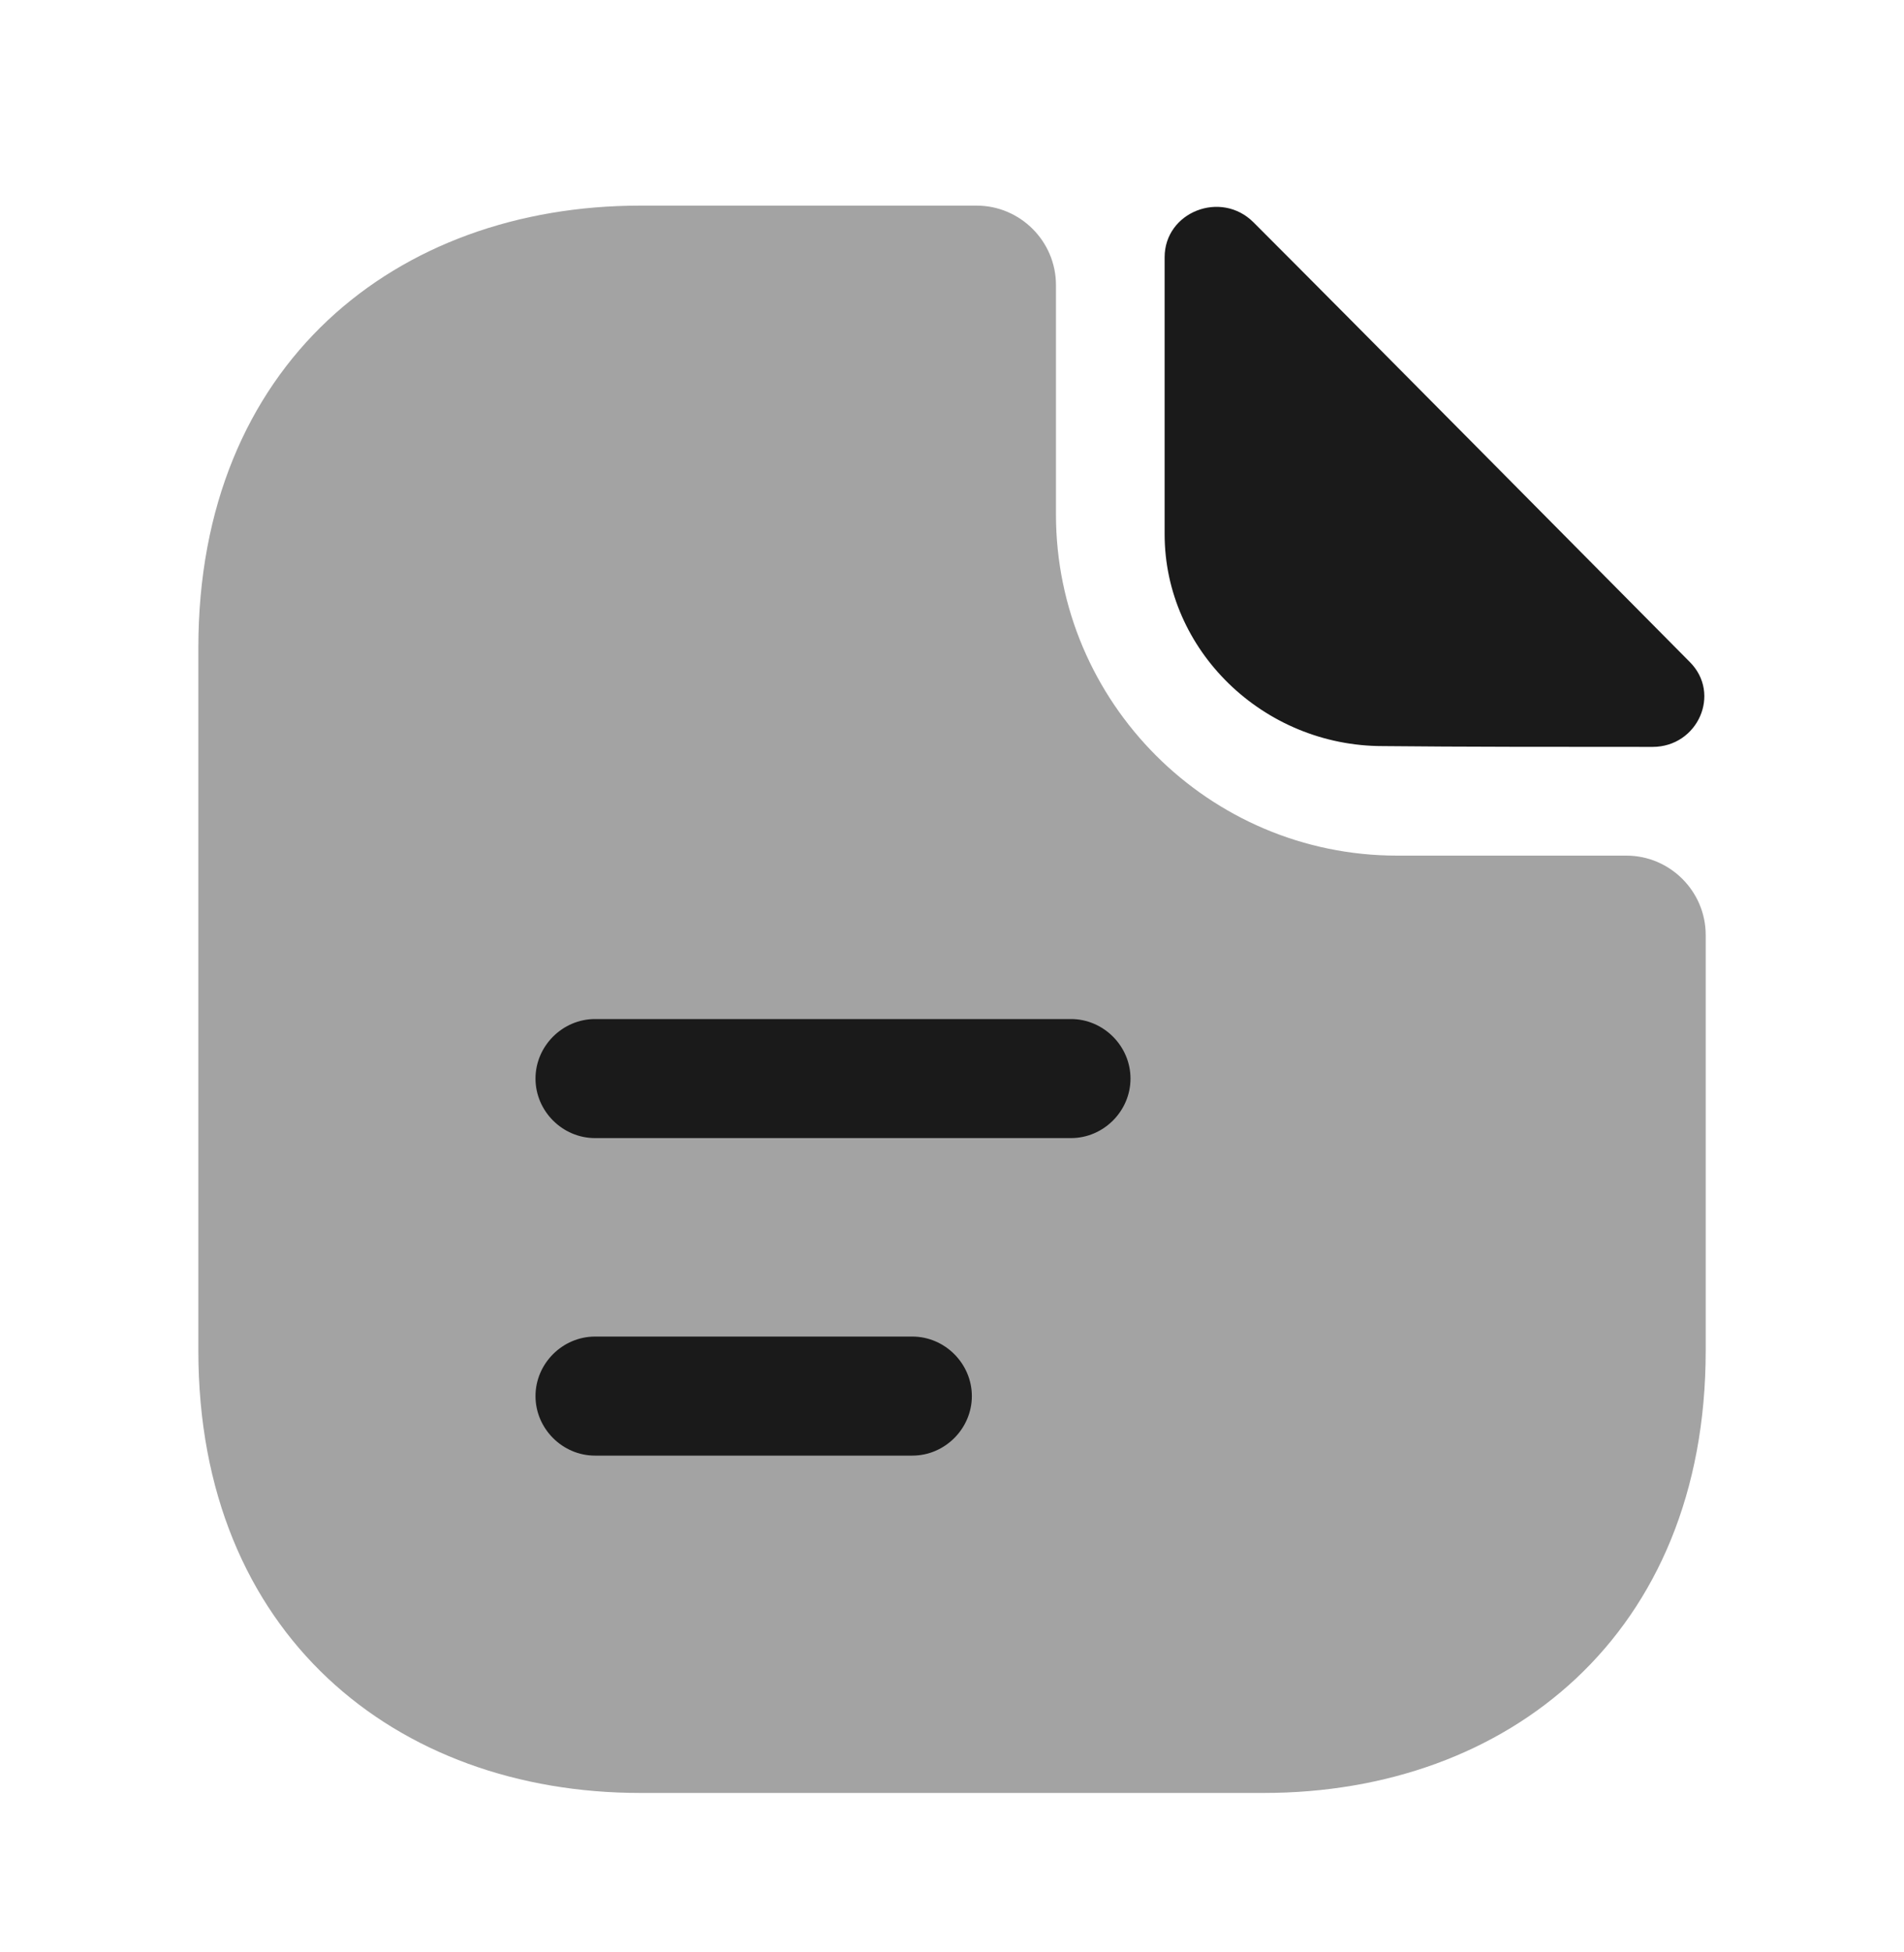
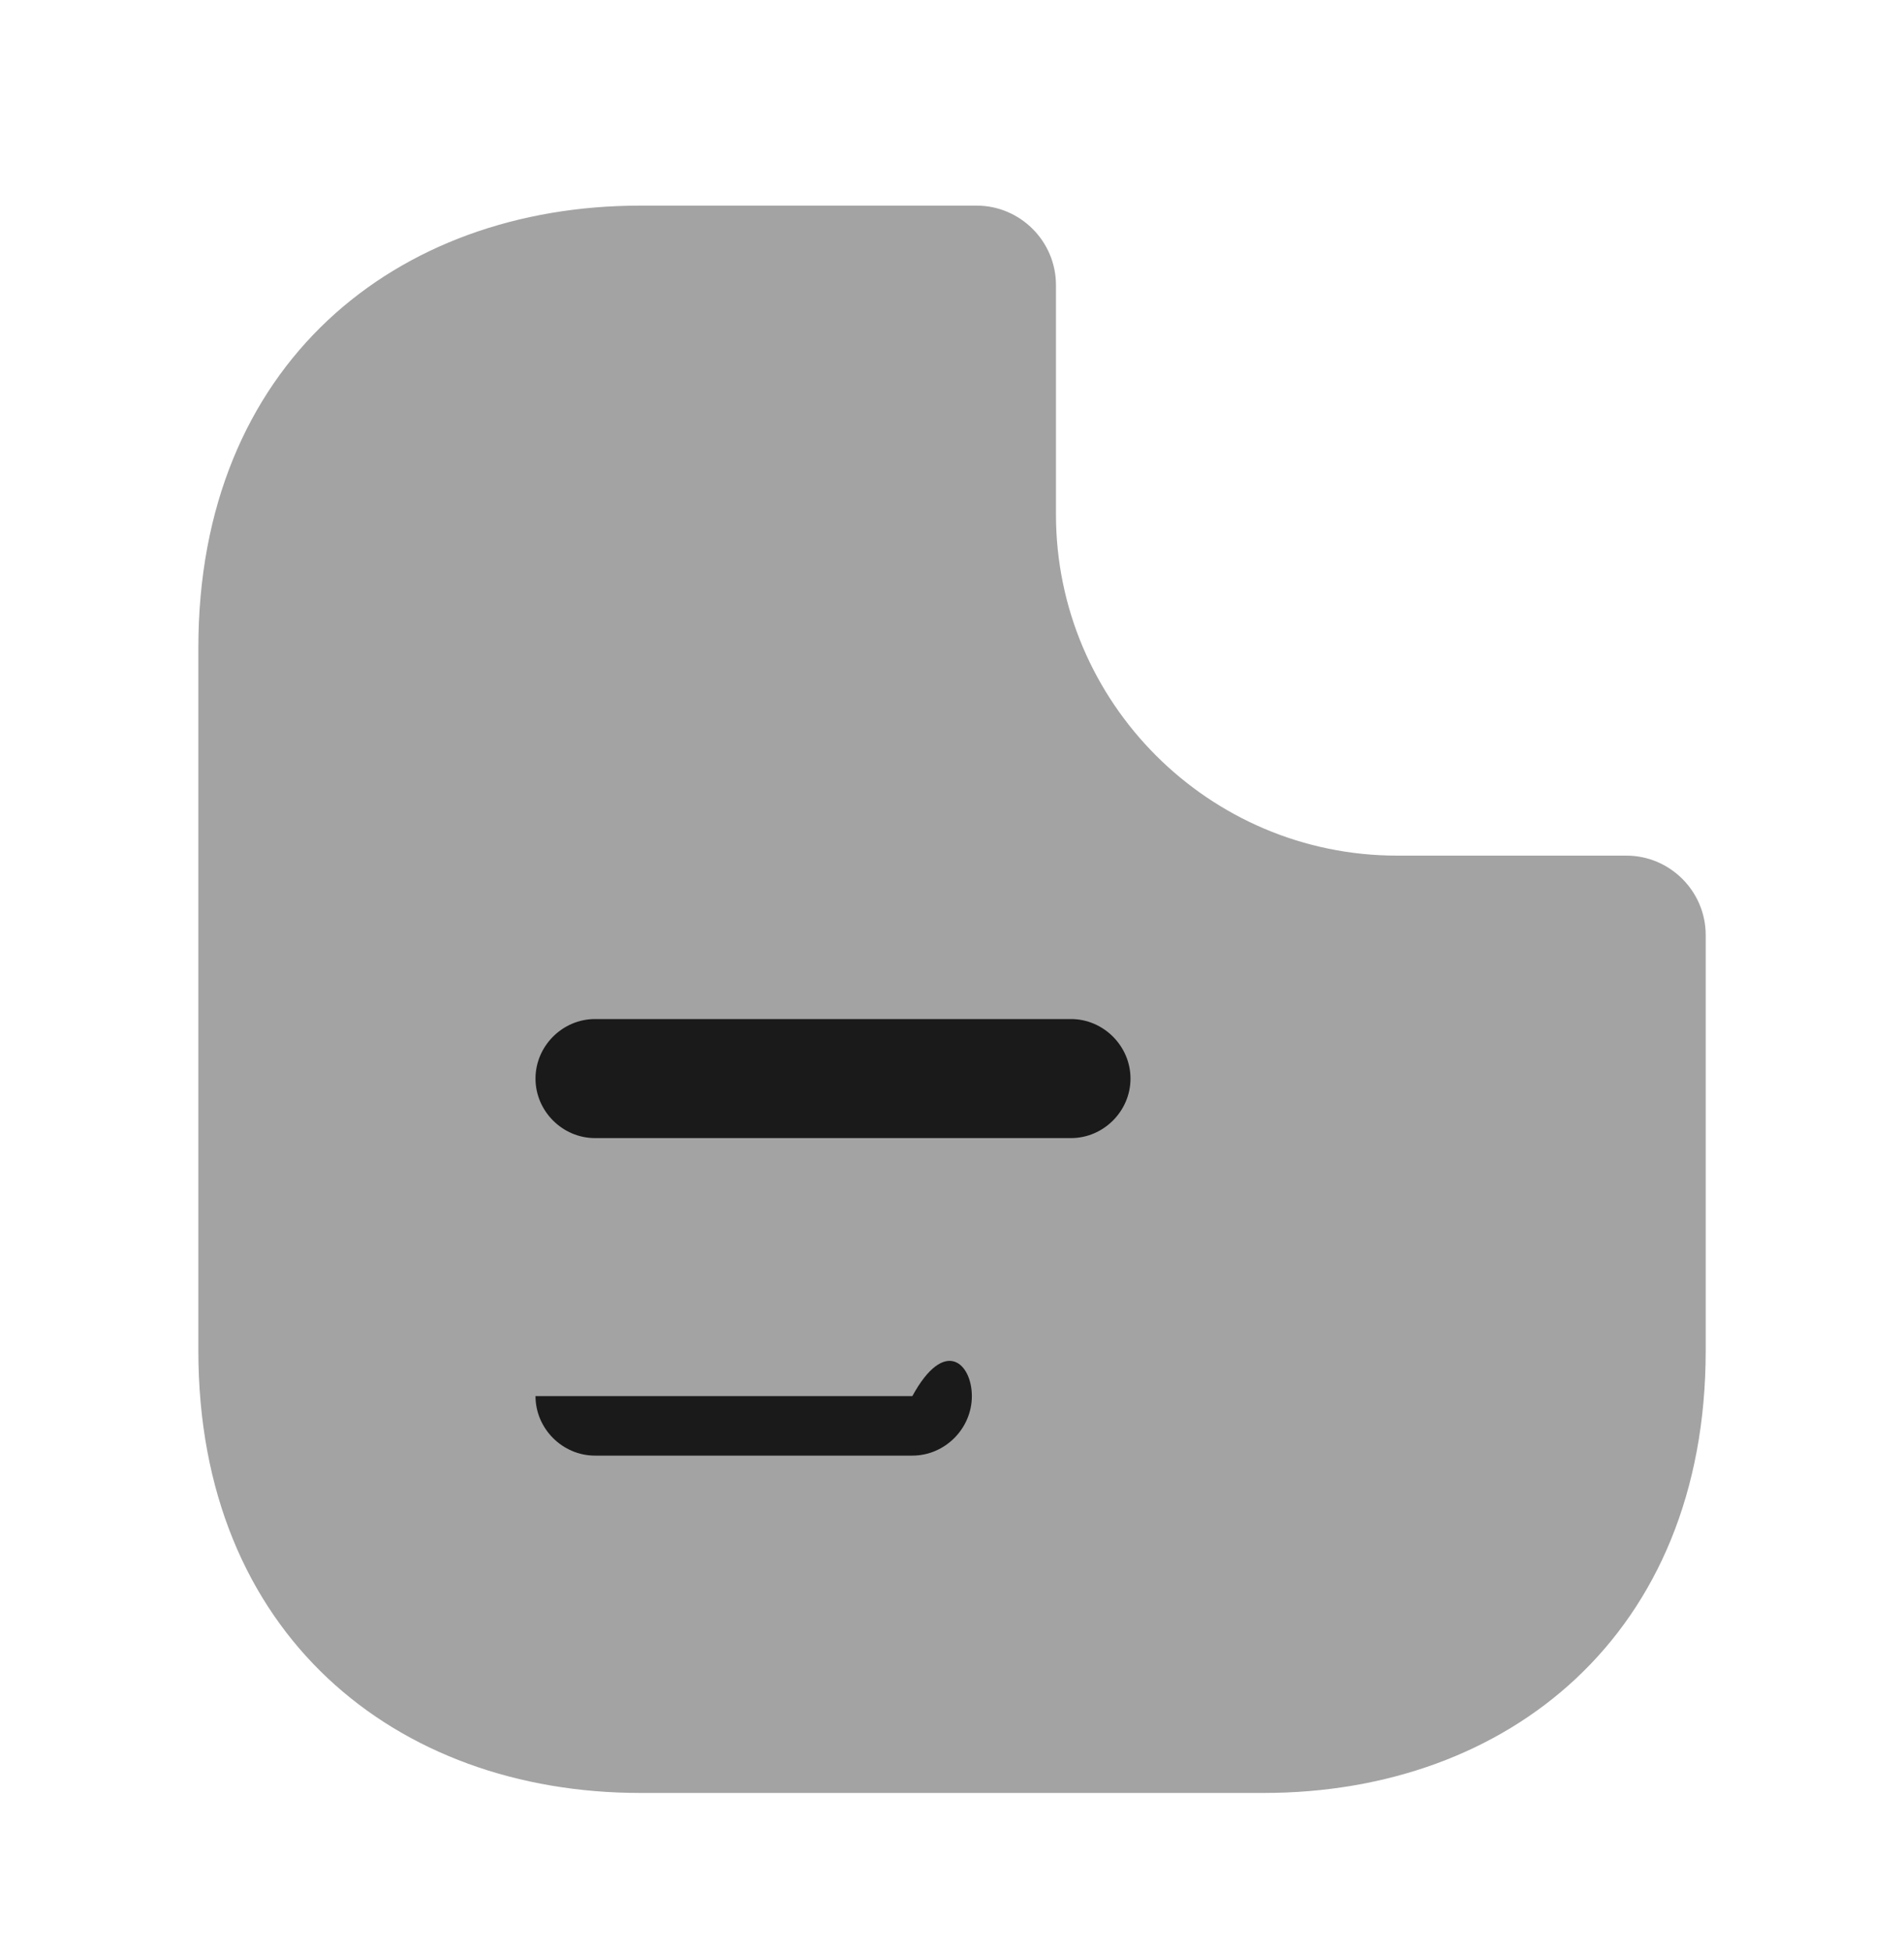
<svg xmlns="http://www.w3.org/2000/svg" width="40" height="41" viewBox="0 0 40 41" fill="none">
  <path opacity="0.4" d="M34.167 17.968H29.35C25.4 17.968 22.184 14.752 22.184 10.802V5.985C22.184 5.068 21.434 4.318 20.517 4.318H13.45C8.317 4.318 4.167 7.652 4.167 13.602V28.368C4.167 34.318 8.317 37.652 13.45 37.652H26.55C31.684 37.652 35.834 34.318 35.834 28.368V19.635C35.834 18.718 35.084 17.968 34.167 17.968Z" fill="#1A1A1A" />
-   <path d="M26.334 4.669C25.65 3.985 24.467 4.452 24.467 5.402V11.219C24.467 13.652 26.534 15.668 29.05 15.668C30.634 15.685 32.834 15.685 34.717 15.685C35.667 15.685 36.167 14.569 35.5 13.902C33.1 11.485 28.8 7.135 26.334 4.669Z" fill="#1A1A1A" />
  <path d="M22.5 23.9H12.5C11.817 23.9 11.25 23.334 11.25 22.65C11.25 21.967 11.817 21.4 12.5 21.4H22.5C23.183 21.4 23.75 21.967 23.75 22.65C23.75 23.334 23.183 23.9 22.5 23.9Z" fill="#1A1A1A" />
-   <path d="M19.167 30.568H12.5C11.817 30.568 11.25 30.002 11.25 29.318C11.25 28.635 11.817 28.068 12.5 28.068H19.167C19.85 28.068 20.417 28.635 20.417 29.318C20.417 30.002 19.85 30.568 19.167 30.568Z" fill="#1A1A1A" />
+   <path d="M19.167 30.568H12.5C11.817 30.568 11.25 30.002 11.25 29.318H19.167C19.85 28.068 20.417 28.635 20.417 29.318C20.417 30.002 19.85 30.568 19.167 30.568Z" fill="#1A1A1A" />
</svg>